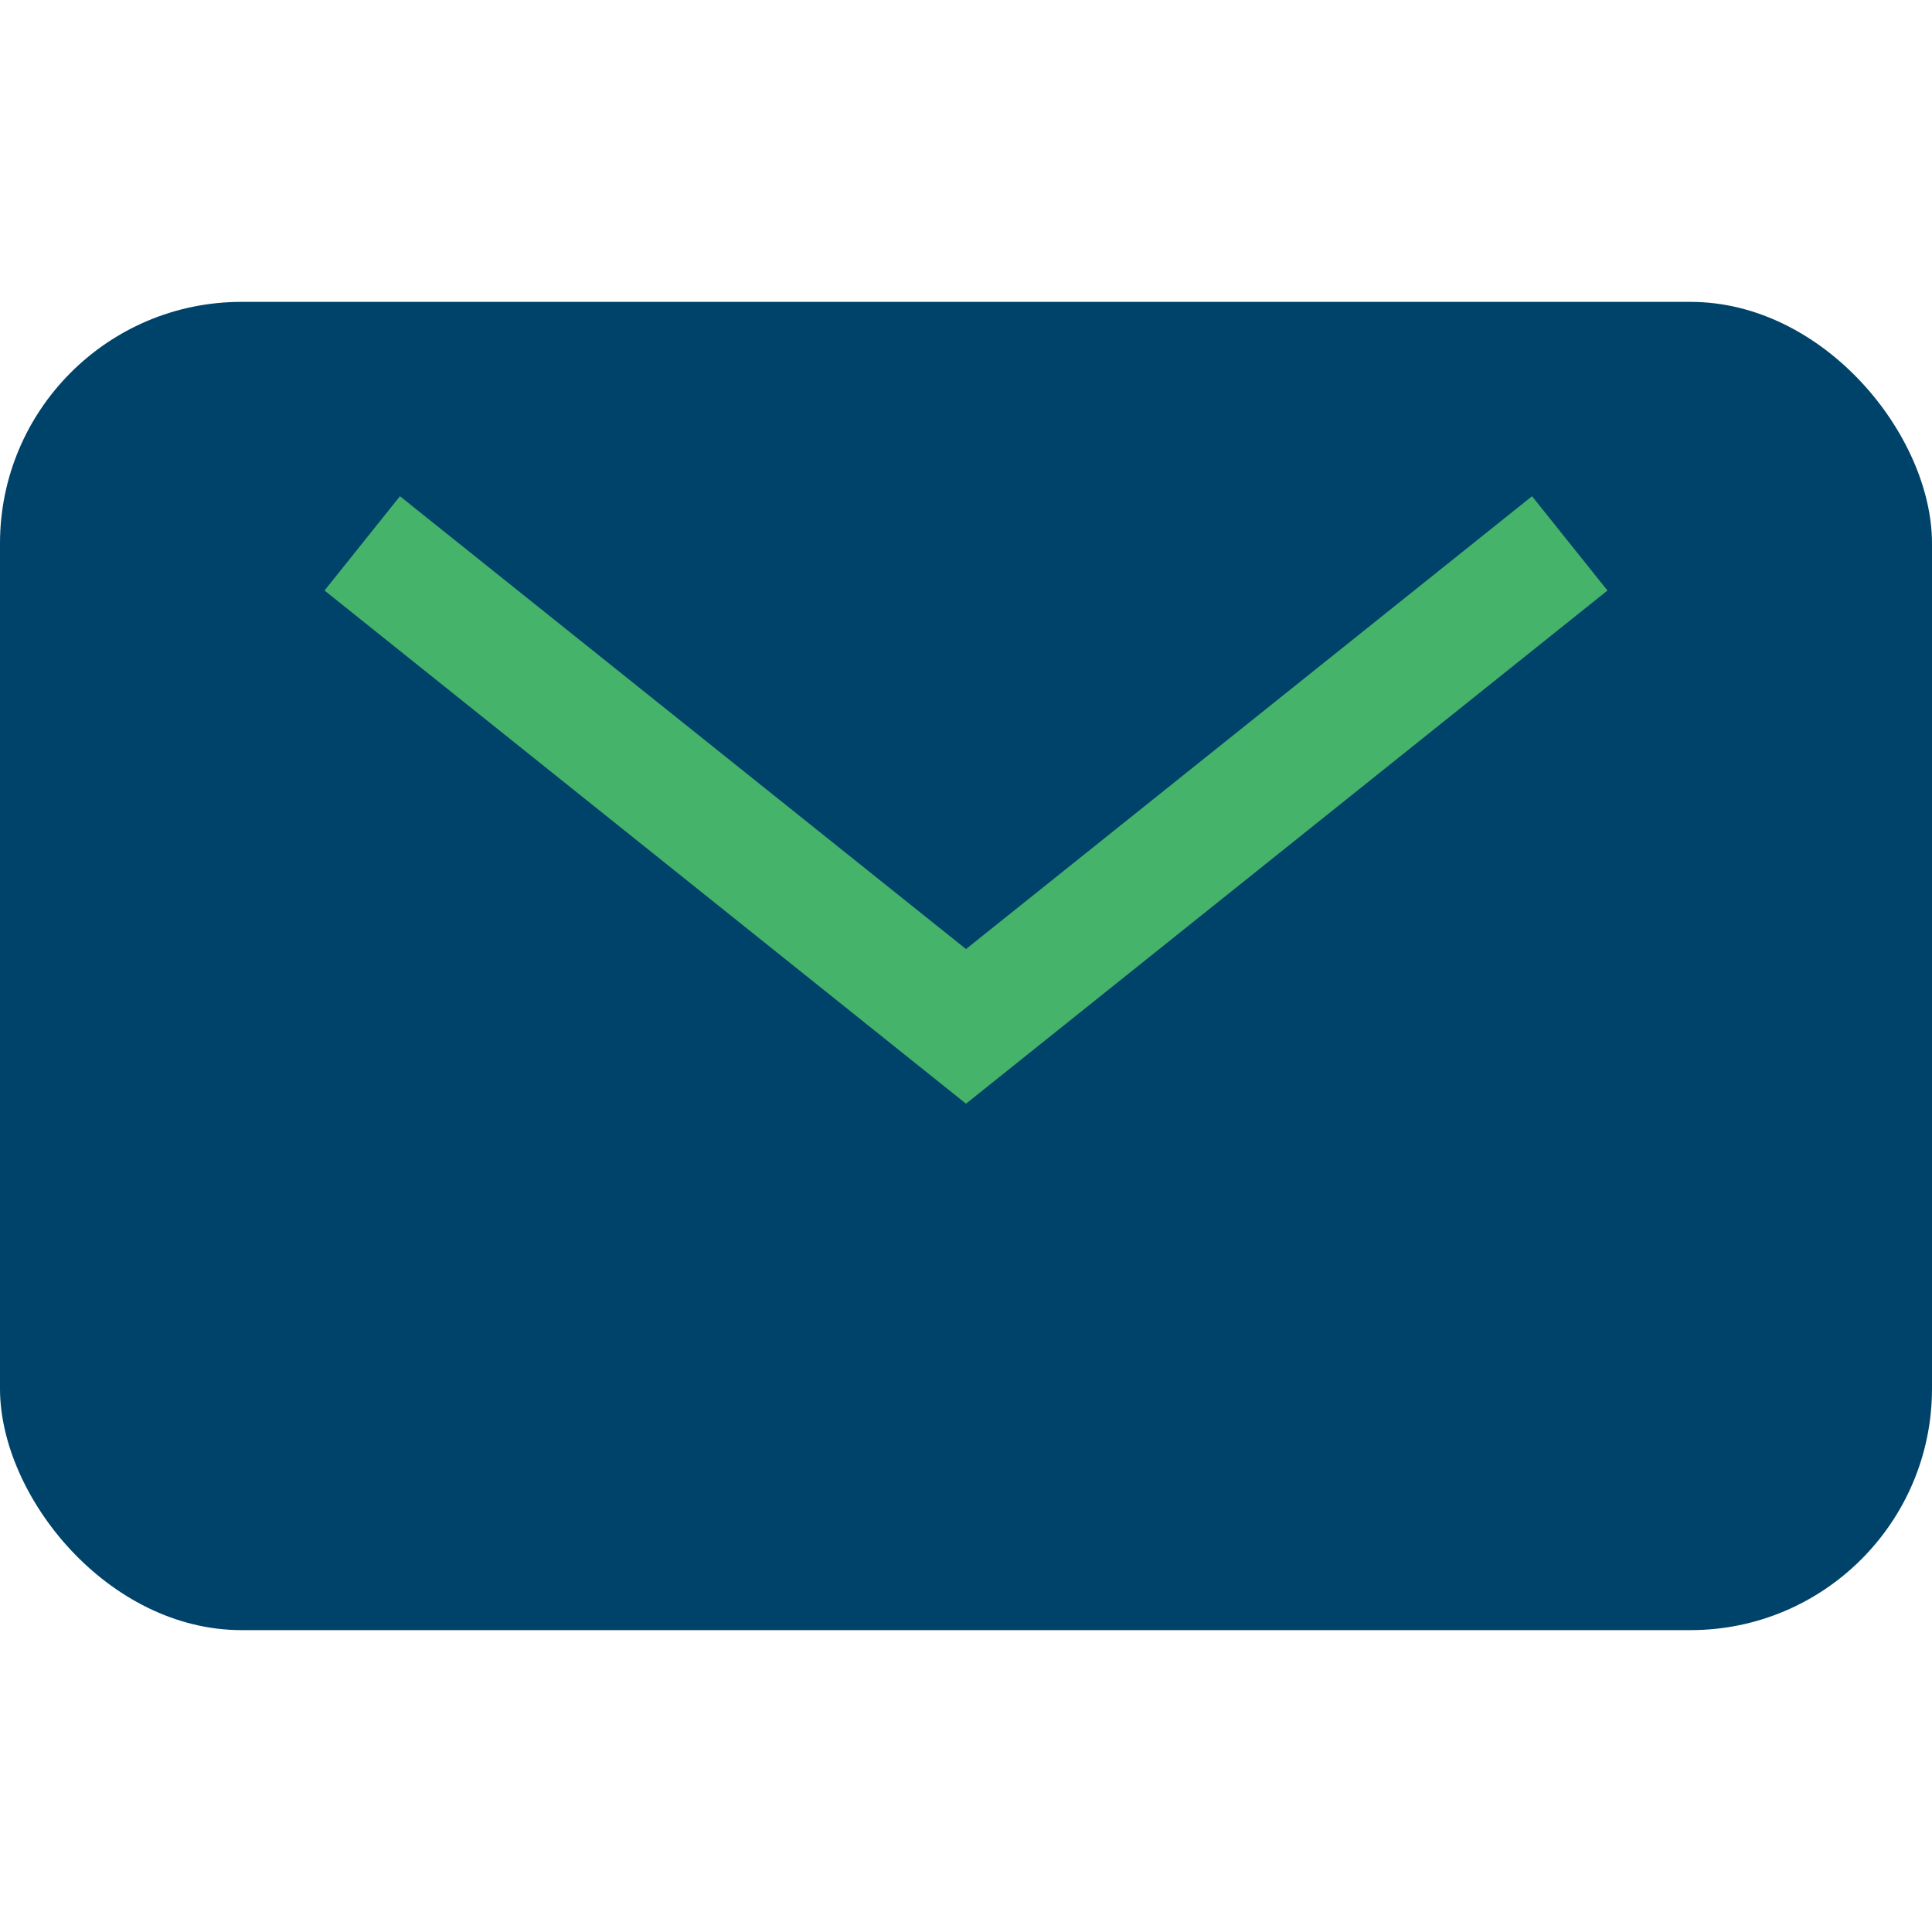
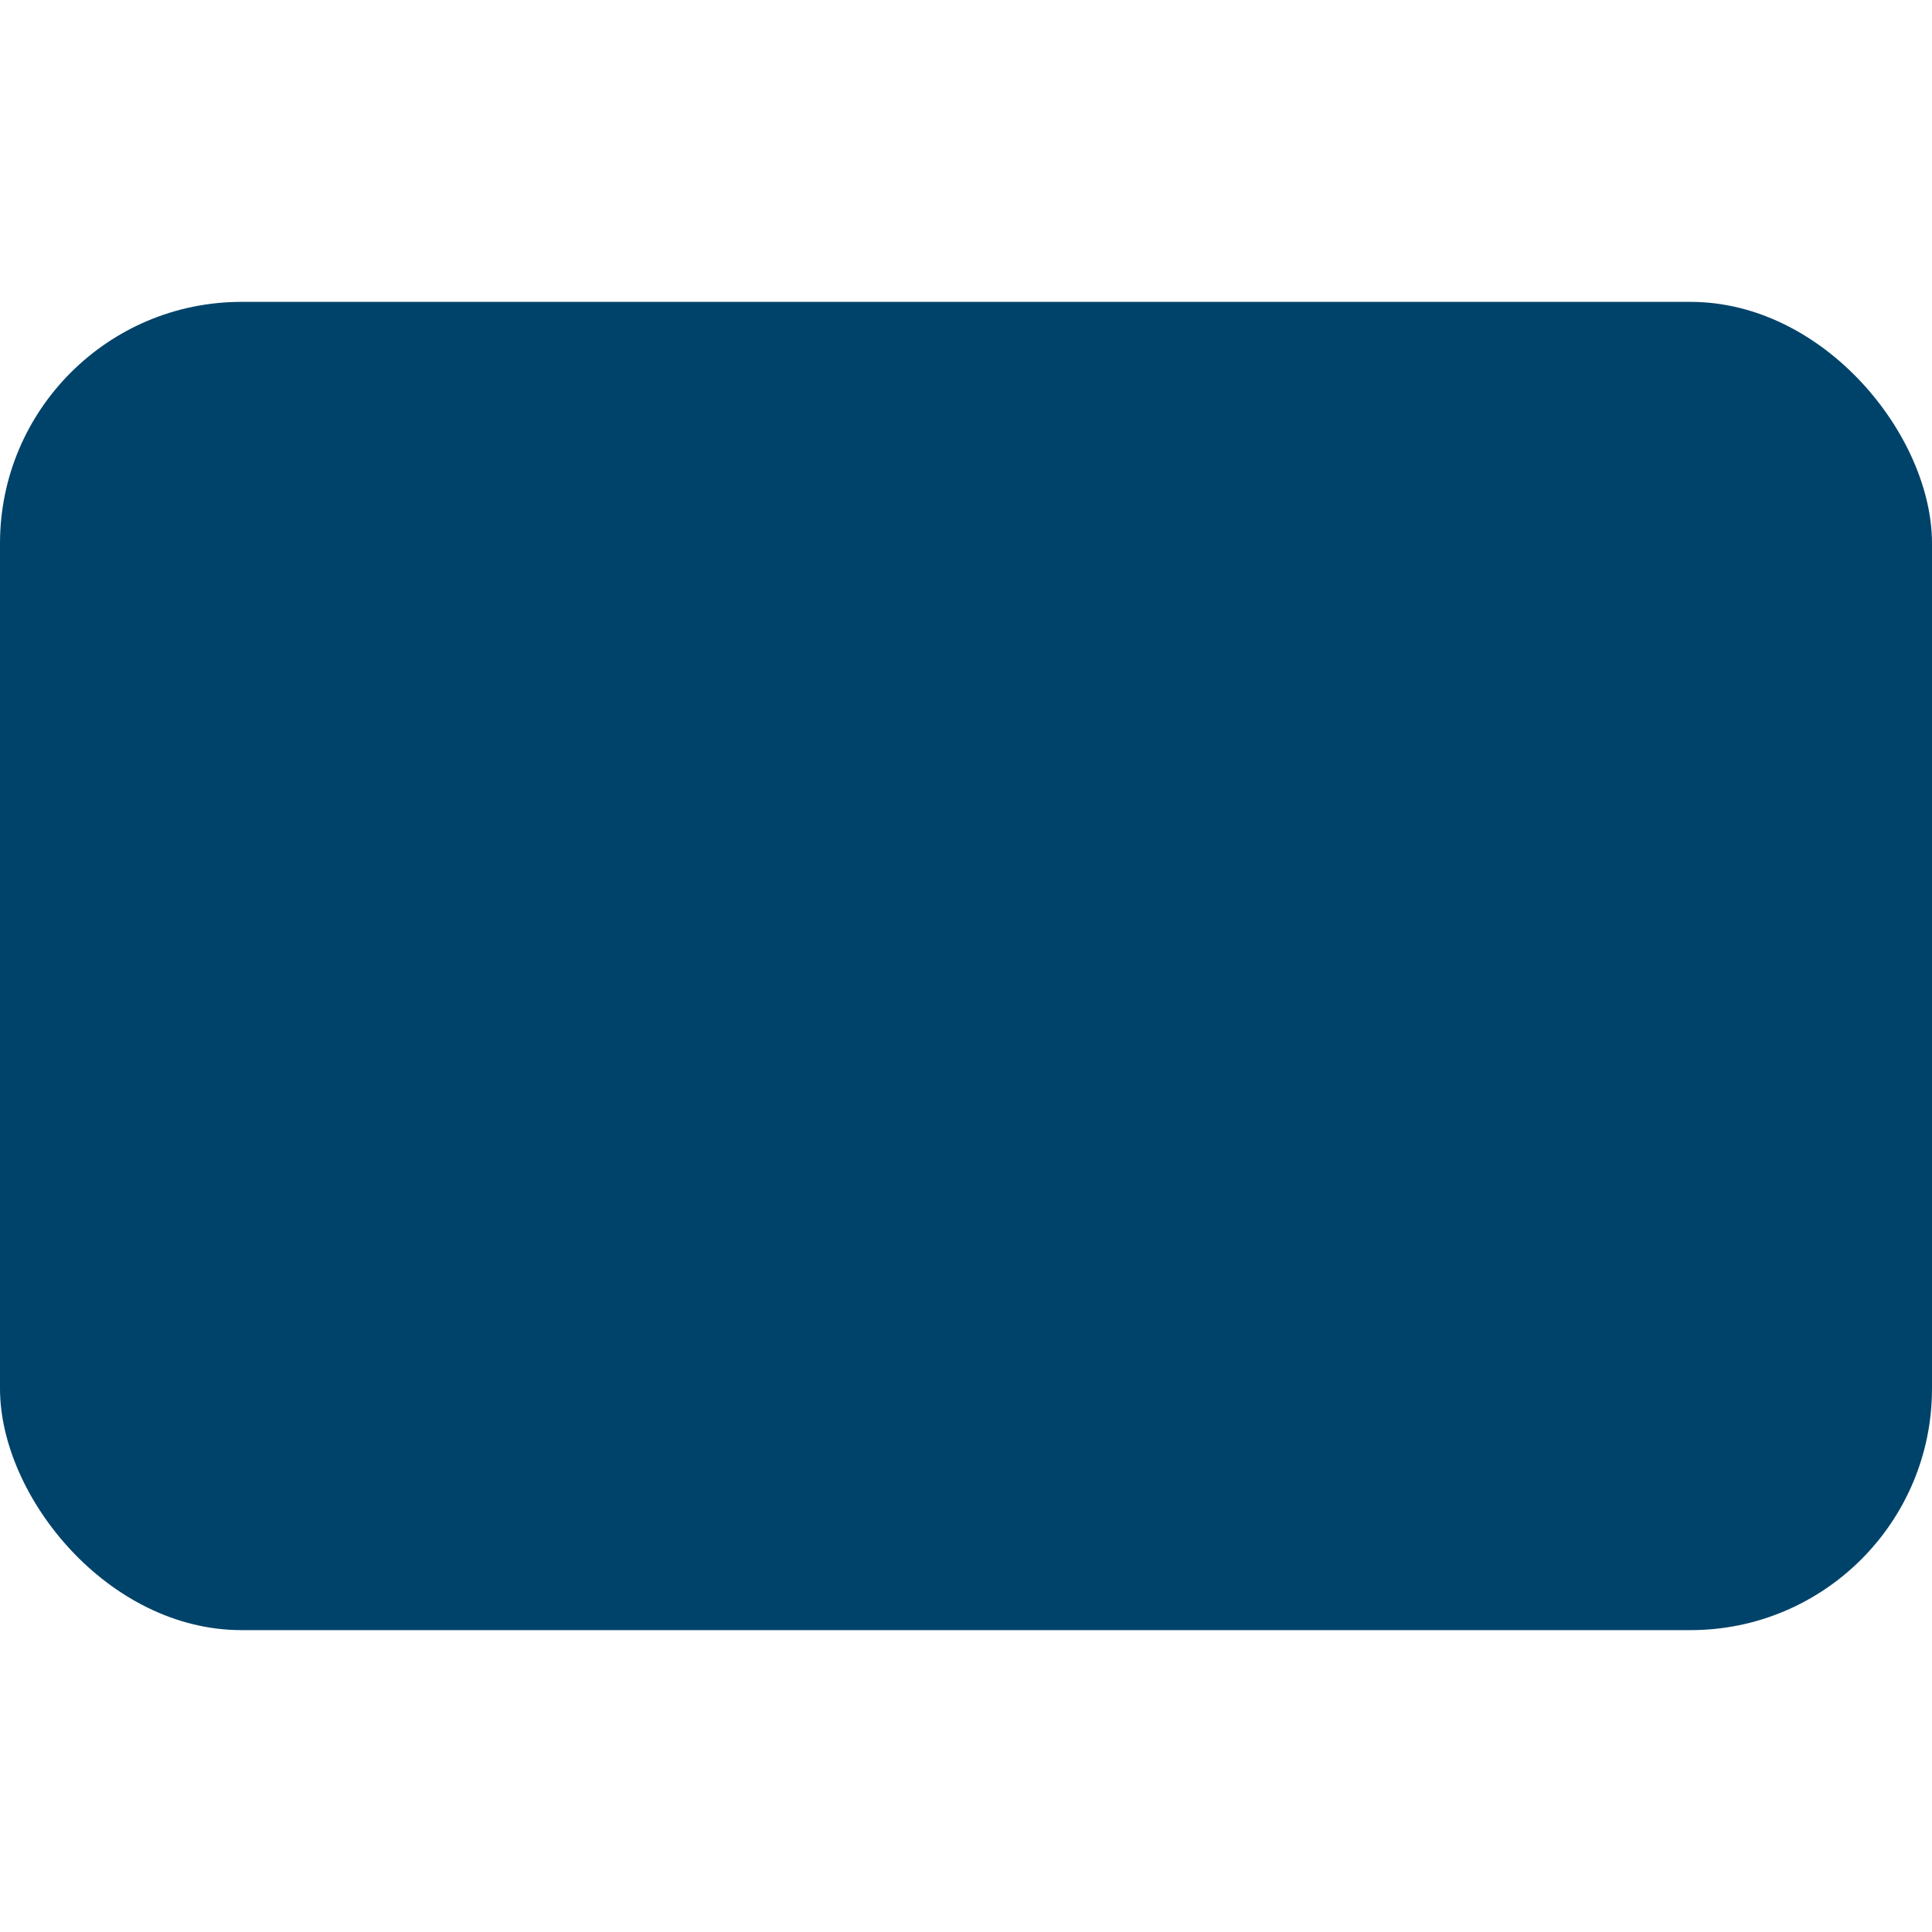
<svg xmlns="http://www.w3.org/2000/svg" width="32" height="32" viewBox="0 0 32 32">
  <rect width="32" height="22" y="5" rx="4" fill="#00436a" />
-   <path d="M6 9l10 8 10-8" fill="none" stroke="#46b36b" stroke-width="2" />
</svg>